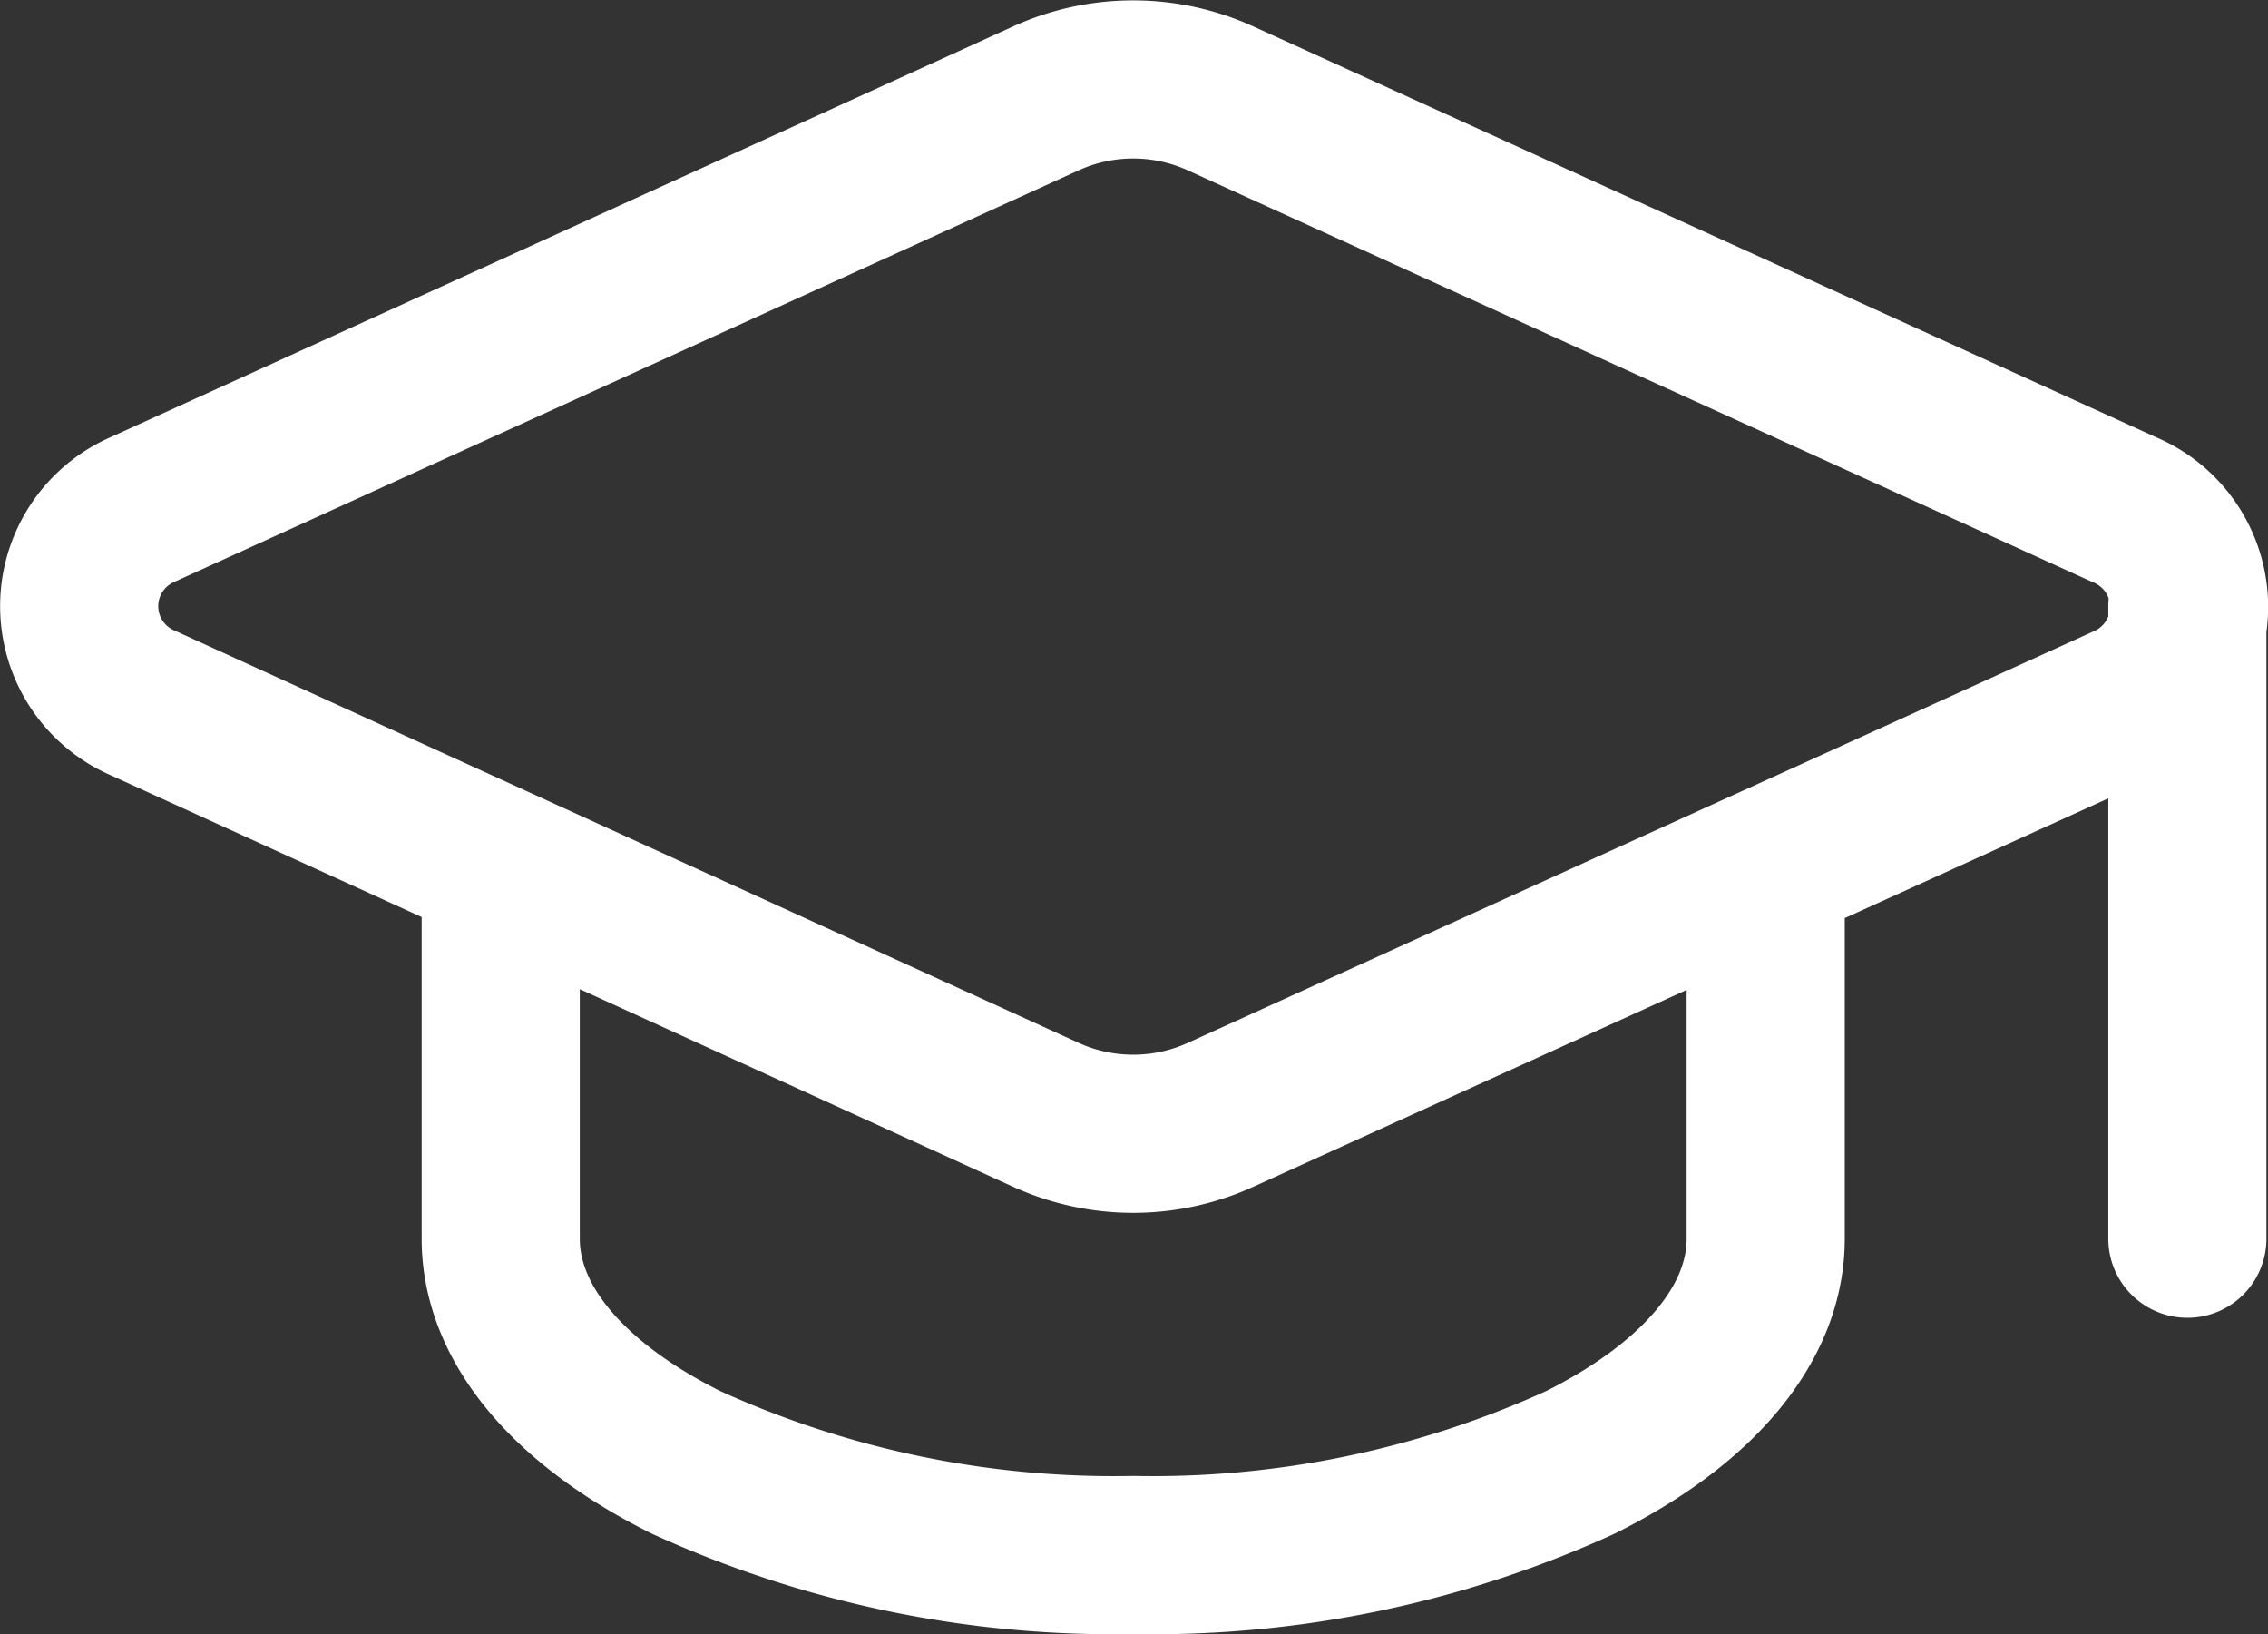
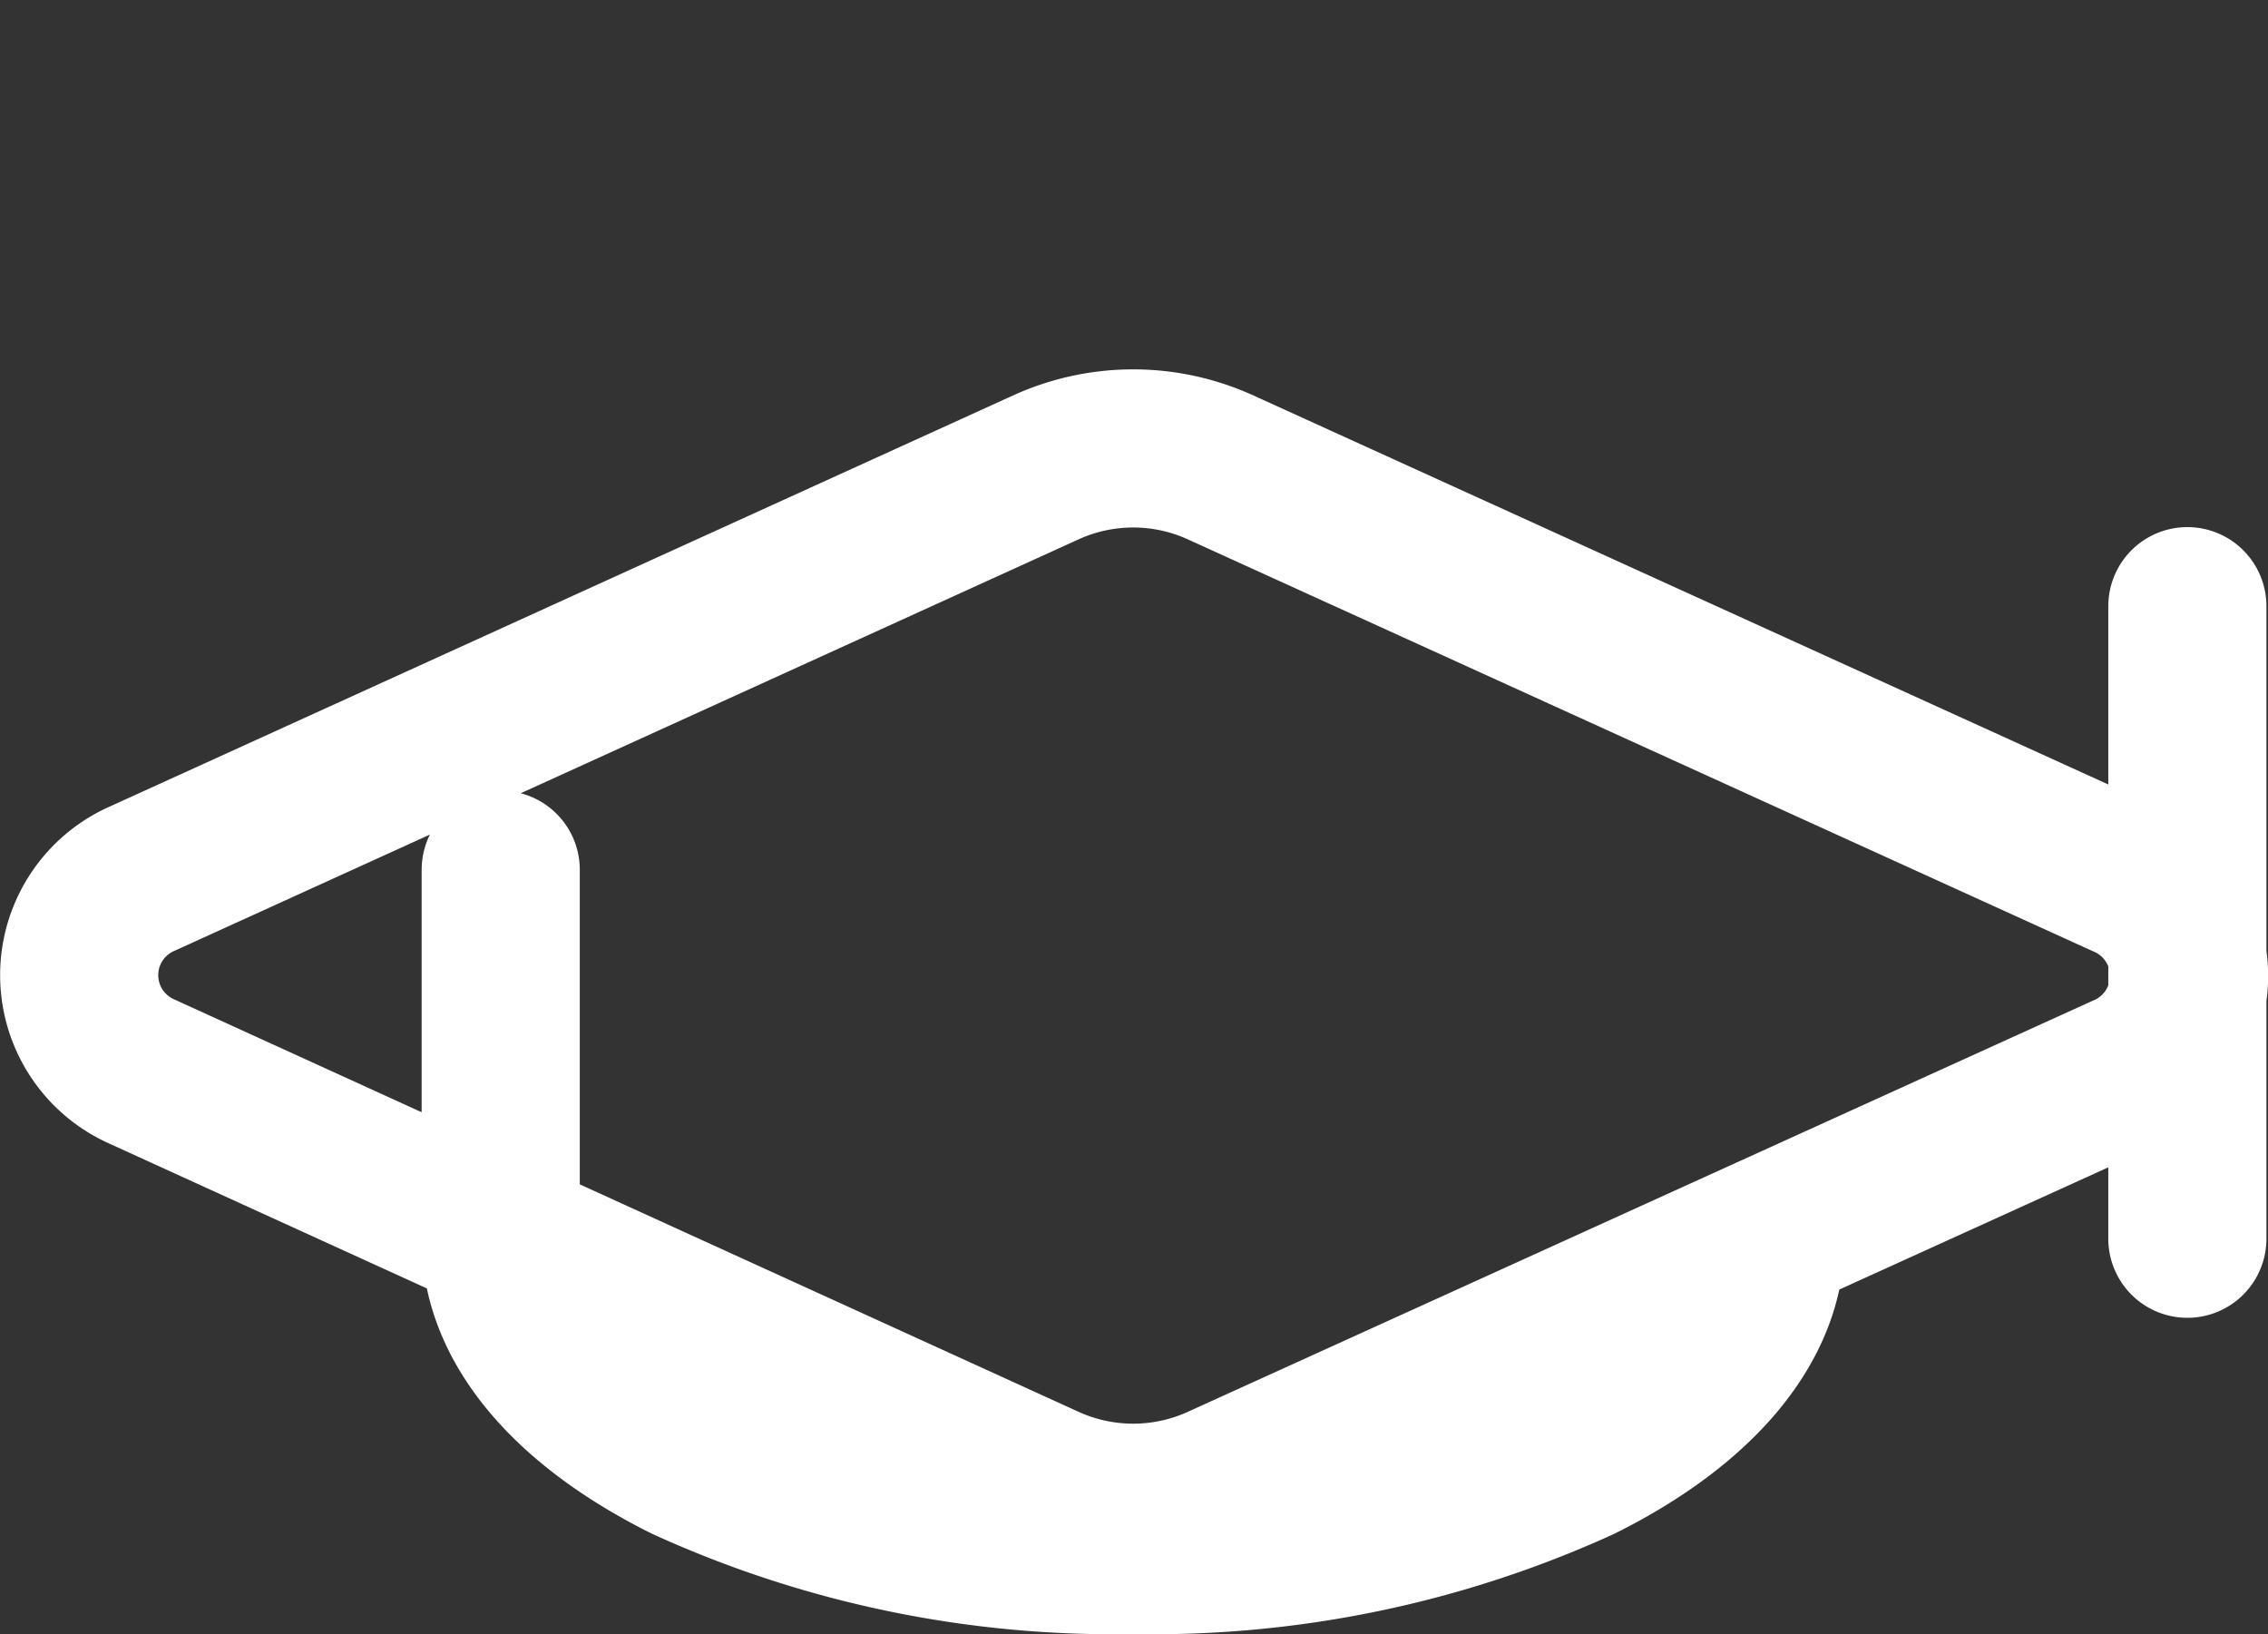
<svg xmlns="http://www.w3.org/2000/svg" viewBox="0 0 21.515 15.5" height="15.5" width="21.515">
  <rect x="0" y="0" width="21.515" height="15.5" fill="#333333" stroke="none" />
-   <path stroke-width="1.5" stroke-linejoin="round" stroke-linecap="round" stroke="#fff" fill="none" transform="translate(-1.25 -604.25)" d="M22,610v6M6,612.5V616c0,.8.632,1.559,1.757,2.121A9.776,9.776,0,0,0,12,619a9.777,9.777,0,0,0,4.243-.879C17.367,617.559,18,616.8,18,616v-3.5m3.42-1.578a1,1,0,0,0-.019-1.838l-8.571-3.9a2,2,0,0,0-1.66,0l-8.57,3.9a1,1,0,0,0,0,1.832l8.57,3.908a2,2,0,0,0,1.66,0Z" id="Elearning" />
+   <path stroke-width="1.5" stroke-linejoin="round" stroke-linecap="round" stroke="#fff" fill="none" transform="translate(-1.25 -604.25)" d="M22,610v6M6,612.5V616c0,.8.632,1.559,1.757,2.121A9.776,9.776,0,0,0,12,619a9.777,9.777,0,0,0,4.243-.879C17.367,617.559,18,616.8,18,616m3.42-1.578a1,1,0,0,0-.019-1.838l-8.571-3.9a2,2,0,0,0-1.66,0l-8.57,3.9a1,1,0,0,0,0,1.832l8.57,3.908a2,2,0,0,0,1.66,0Z" id="Elearning" />
</svg>